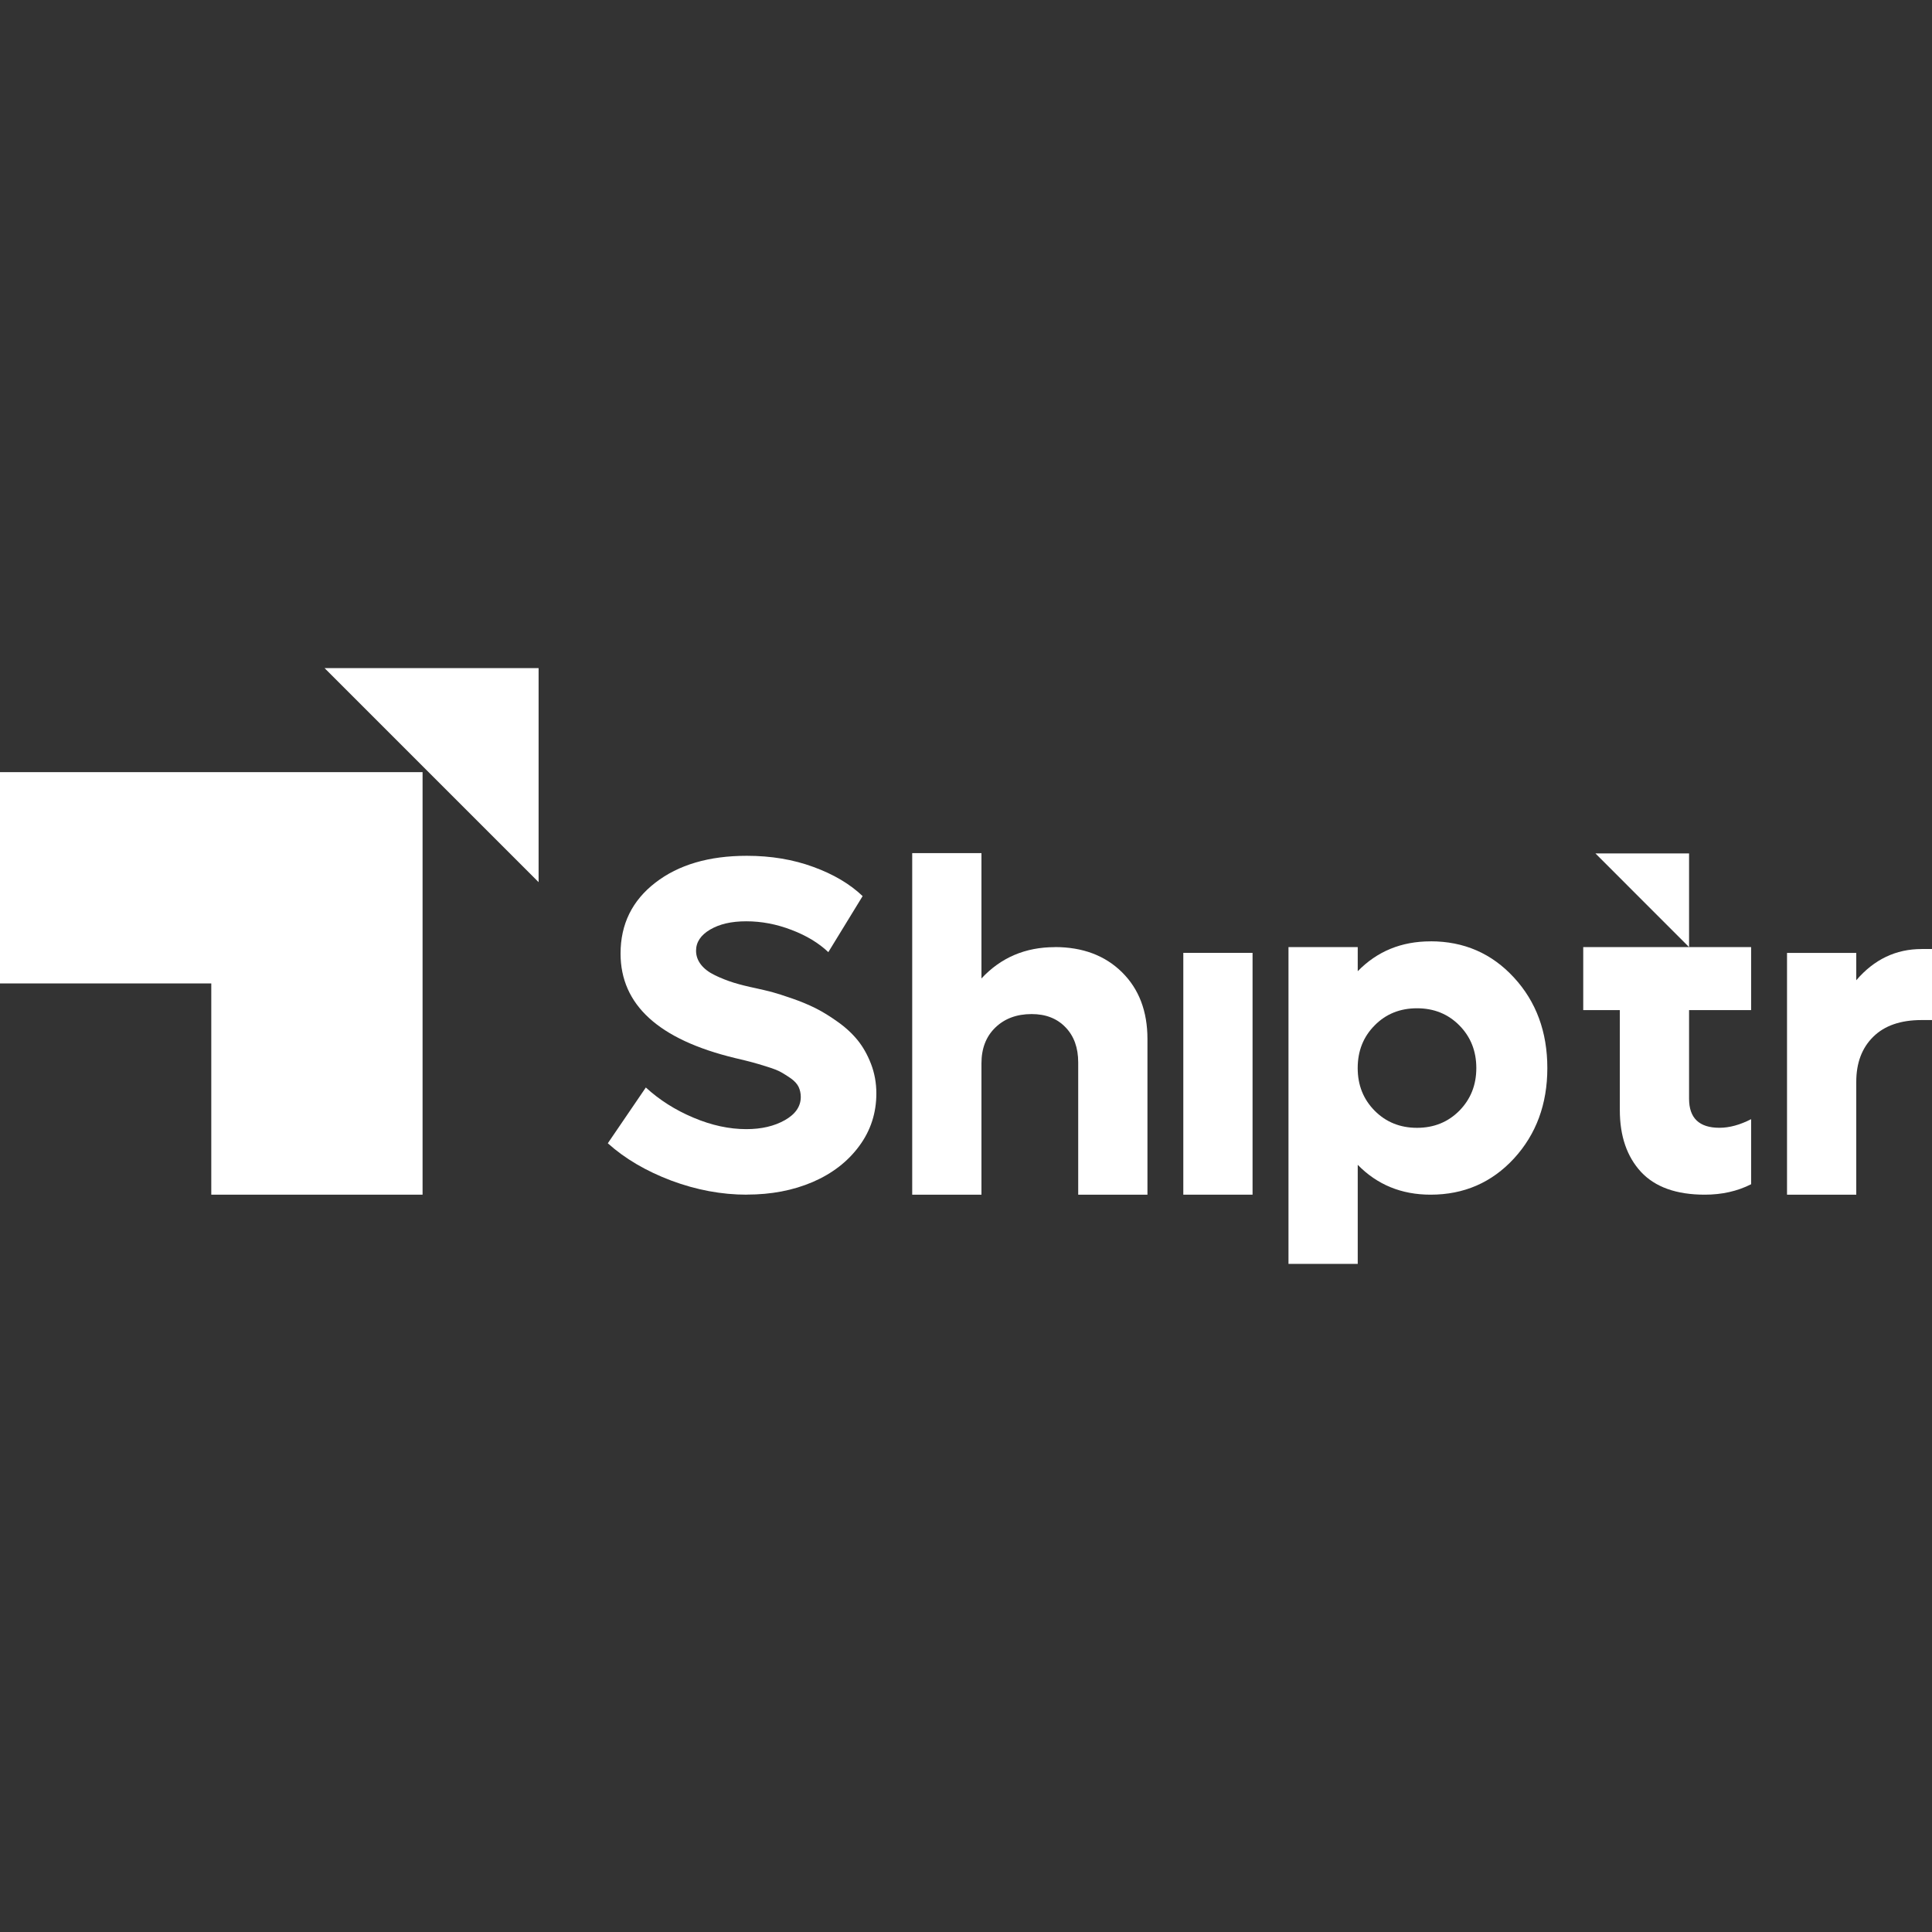
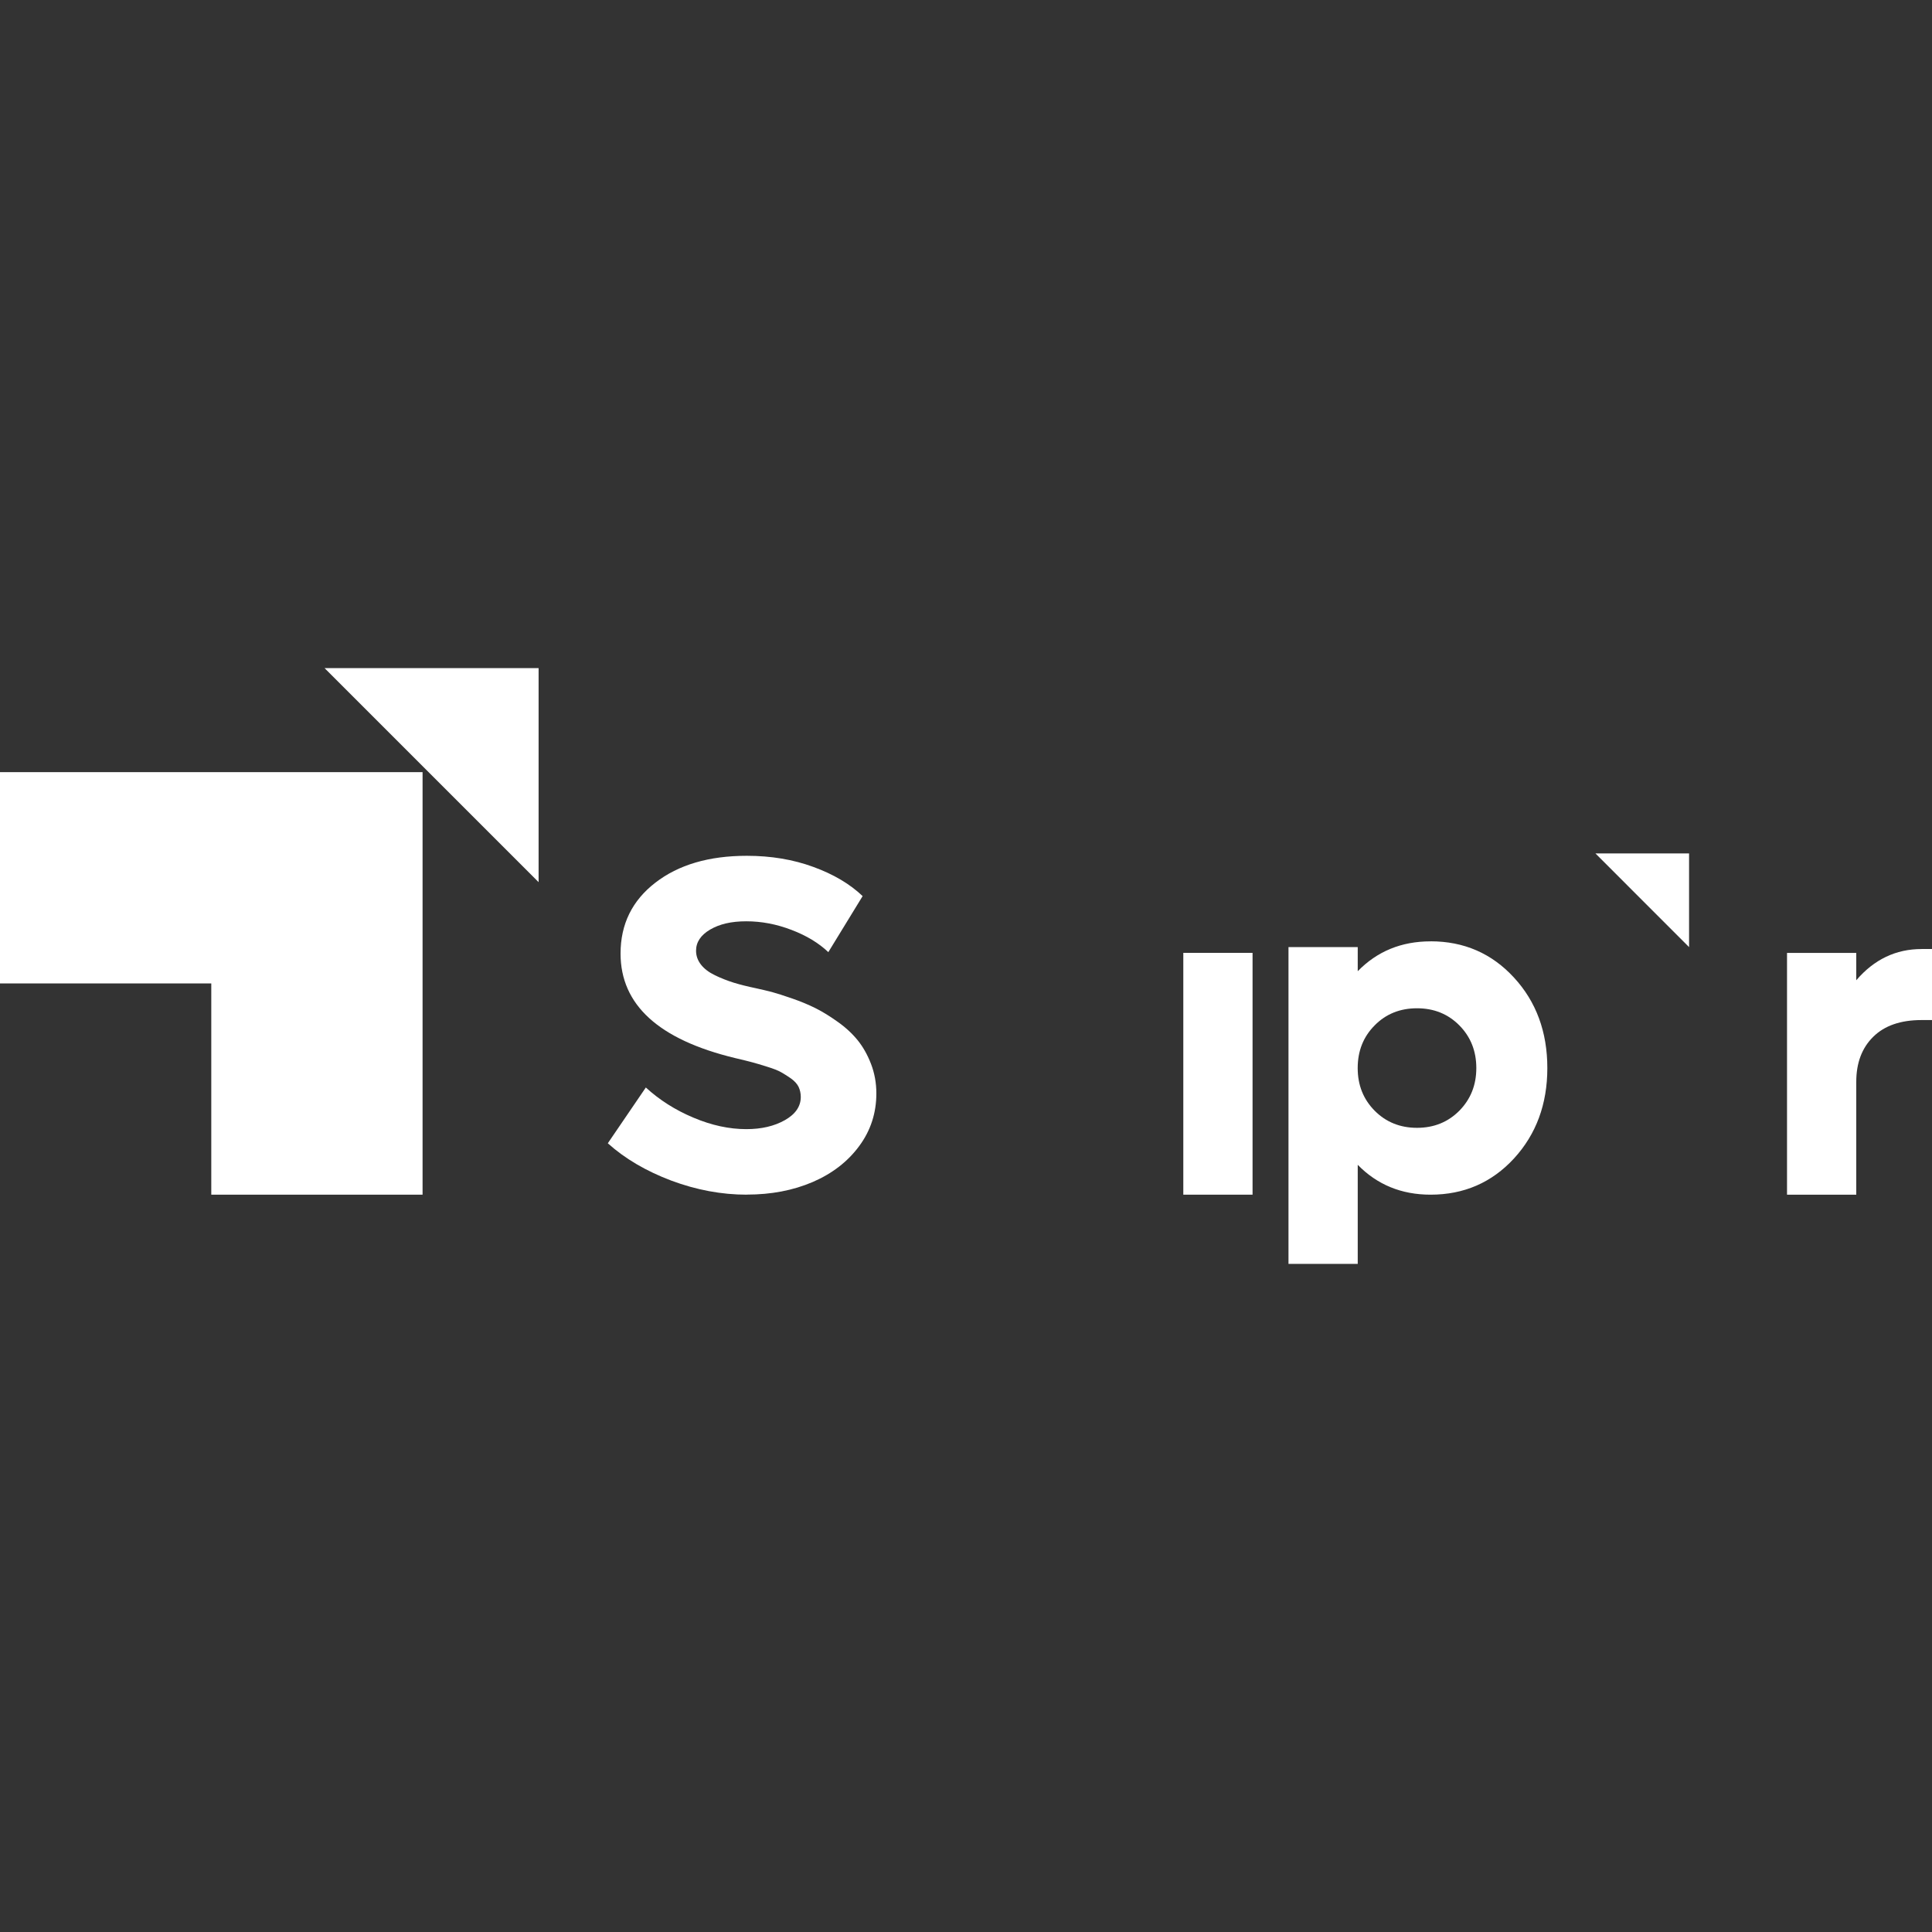
<svg xmlns="http://www.w3.org/2000/svg" id="Layer_1" data-name="Layer 1" viewBox="0 0 500 500">
  <rect x="0" y="0" width="500" height="500" fill="#333333" stroke="none" />
  <defs>
    <style>
      .cls-1 {
        fill-rule: evenodd;
      }

      .cls-1, .cls-2 {
        fill: #fff;
      }
    </style>
  </defs>
  <polygon class="cls-1" points="0 199.83 109.36 199.83 109.36 309.18 54.68 309.18 54.68 254.51 0 254.51 0 199.83" />
  <polygon class="cls-1" points="84 172.91 84.83 172.91 139.39 172.91 139.39 228.13 139.39 228.3 84 172.91" />
  <path class="cls-2" d="M193.27,309.18c-6.5,0-13.03-1.21-19.54-3.64-6.51-2.46-11.99-5.67-16.43-9.66l9.84-14.44c3.52,3.23,7.61,5.83,12.32,7.81,4.68,1.98,9.25,2.97,13.69,2.97,3.93,0,7.24-.78,9.98-2.33,2.74-1.55,4.11-3.56,4.11-6,0-.96-.2-1.82-.57-2.62-.39-.78-1.02-1.47-1.92-2.13-.9-.63-1.76-1.19-2.58-1.64-.82-.47-2.03-.94-3.62-1.43-1.6-.51-2.88-.88-3.87-1.15-.98-.27-2.48-.63-4.46-1.1-19.74-4.77-29.62-13.77-29.62-27.05,0-7.59,3.01-13.71,9-18.33,5.99-4.64,13.89-6.96,23.67-6.96,6.28,0,12.01.96,17.23,2.88,5.22,1.9,9.47,4.42,12.75,7.55l-8.88,14.5c-2.48-2.35-5.65-4.28-9.52-5.75-3.89-1.49-7.77-2.23-11.7-2.23s-6.92.72-9.35,2.13c-2.43,1.43-3.66,3.25-3.66,5.48,0,1.33.43,2.52,1.27,3.6.84,1.08,2.05,2,3.62,2.76,1.58.76,3.19,1.39,4.87,1.92,1.66.51,3.56.98,5.71,1.43,1.49.31,2.86.66,4.15.98,1.27.35,3.03.9,5.26,1.68,2.25.78,4.26,1.62,6.06,2.52,1.8.9,3.72,2.09,5.75,3.54,2.05,1.45,3.76,3.05,5.14,4.75,1.37,1.7,2.52,3.72,3.44,6.1.92,2.39,1.39,4.93,1.39,7.65,0,5.07-1.47,9.62-4.44,13.63-2.97,4.03-6.98,7.12-12.05,9.31-5.07,2.17-10.74,3.25-17.02,3.25" />
-   <path class="cls-2" d="M272.98,245.1c7.2,0,12.99,2.17,17.39,6.51,4.4,4.34,6.59,10.11,6.59,17.29v40.29h-17.92v-34.23c0-3.78-1.08-6.83-3.29-9.1-2.19-2.29-5.12-3.42-8.76-3.42-3.87,0-7,1.17-9.41,3.5-2.4,2.33-3.58,5.42-3.58,9.27v33.98h-17.92v-88.4h17.92v32.43c5.03-5.4,11.35-8.1,18.99-8.1" />
  <rect class="cls-2" x="306.24" y="246.6" width="17.92" height="62.58" />
  <path class="cls-2" d="M355.75,287.44c2.91,2.94,6.57,4.44,10.97,4.44s8.04-1.49,10.97-4.44c2.91-2.97,4.38-6.63,4.38-11.03s-1.47-8.08-4.38-11.03c-2.93-2.96-6.59-4.44-10.97-4.44s-8.06,1.47-10.97,4.44c-2.93,2.95-4.38,6.63-4.38,11.03s1.45,8.06,4.38,11.03M370.24,243.61c8.63,0,15.83,3.13,21.58,9.39,5.75,6.24,8.63,14.06,8.63,23.41s-2.89,17.14-8.63,23.4c-5.75,6.24-12.95,9.37-21.58,9.37-7.55,0-13.83-2.58-18.86-7.73v25.64h-17.92v-81.98h17.92v6.24c5.03-5.16,11.31-7.73,18.86-7.73Z" />
-   <path class="cls-2" d="M453.19,261.41h-16.06v22.95c0,4.99,2.62,7.51,7.86,7.51,2.6,0,5.34-.76,8.2-2.23v16.84c-3.56,1.8-7.55,2.7-11.99,2.7-7.34,0-12.85-1.96-16.51-5.89-3.64-3.95-5.48-9.27-5.48-15.98v-25.9h-9.47v-16.31h43.45v16.31Z" />
  <path class="cls-2" d="M497.3,245.6h2.7v18.39h-2.7c-5.4,0-9.57,1.43-12.5,4.32-2.94,2.89-4.4,6.77-4.4,11.68v29.2h-17.92v-62.58h17.92v7.08c4.62-5.4,10.27-8.08,16.9-8.08" />
  <polygon class="cls-1" points="412.89 220.86 413.25 220.86 437.13 220.86 437.13 245.03 437.13 245.11 412.89 220.86" />
</svg>